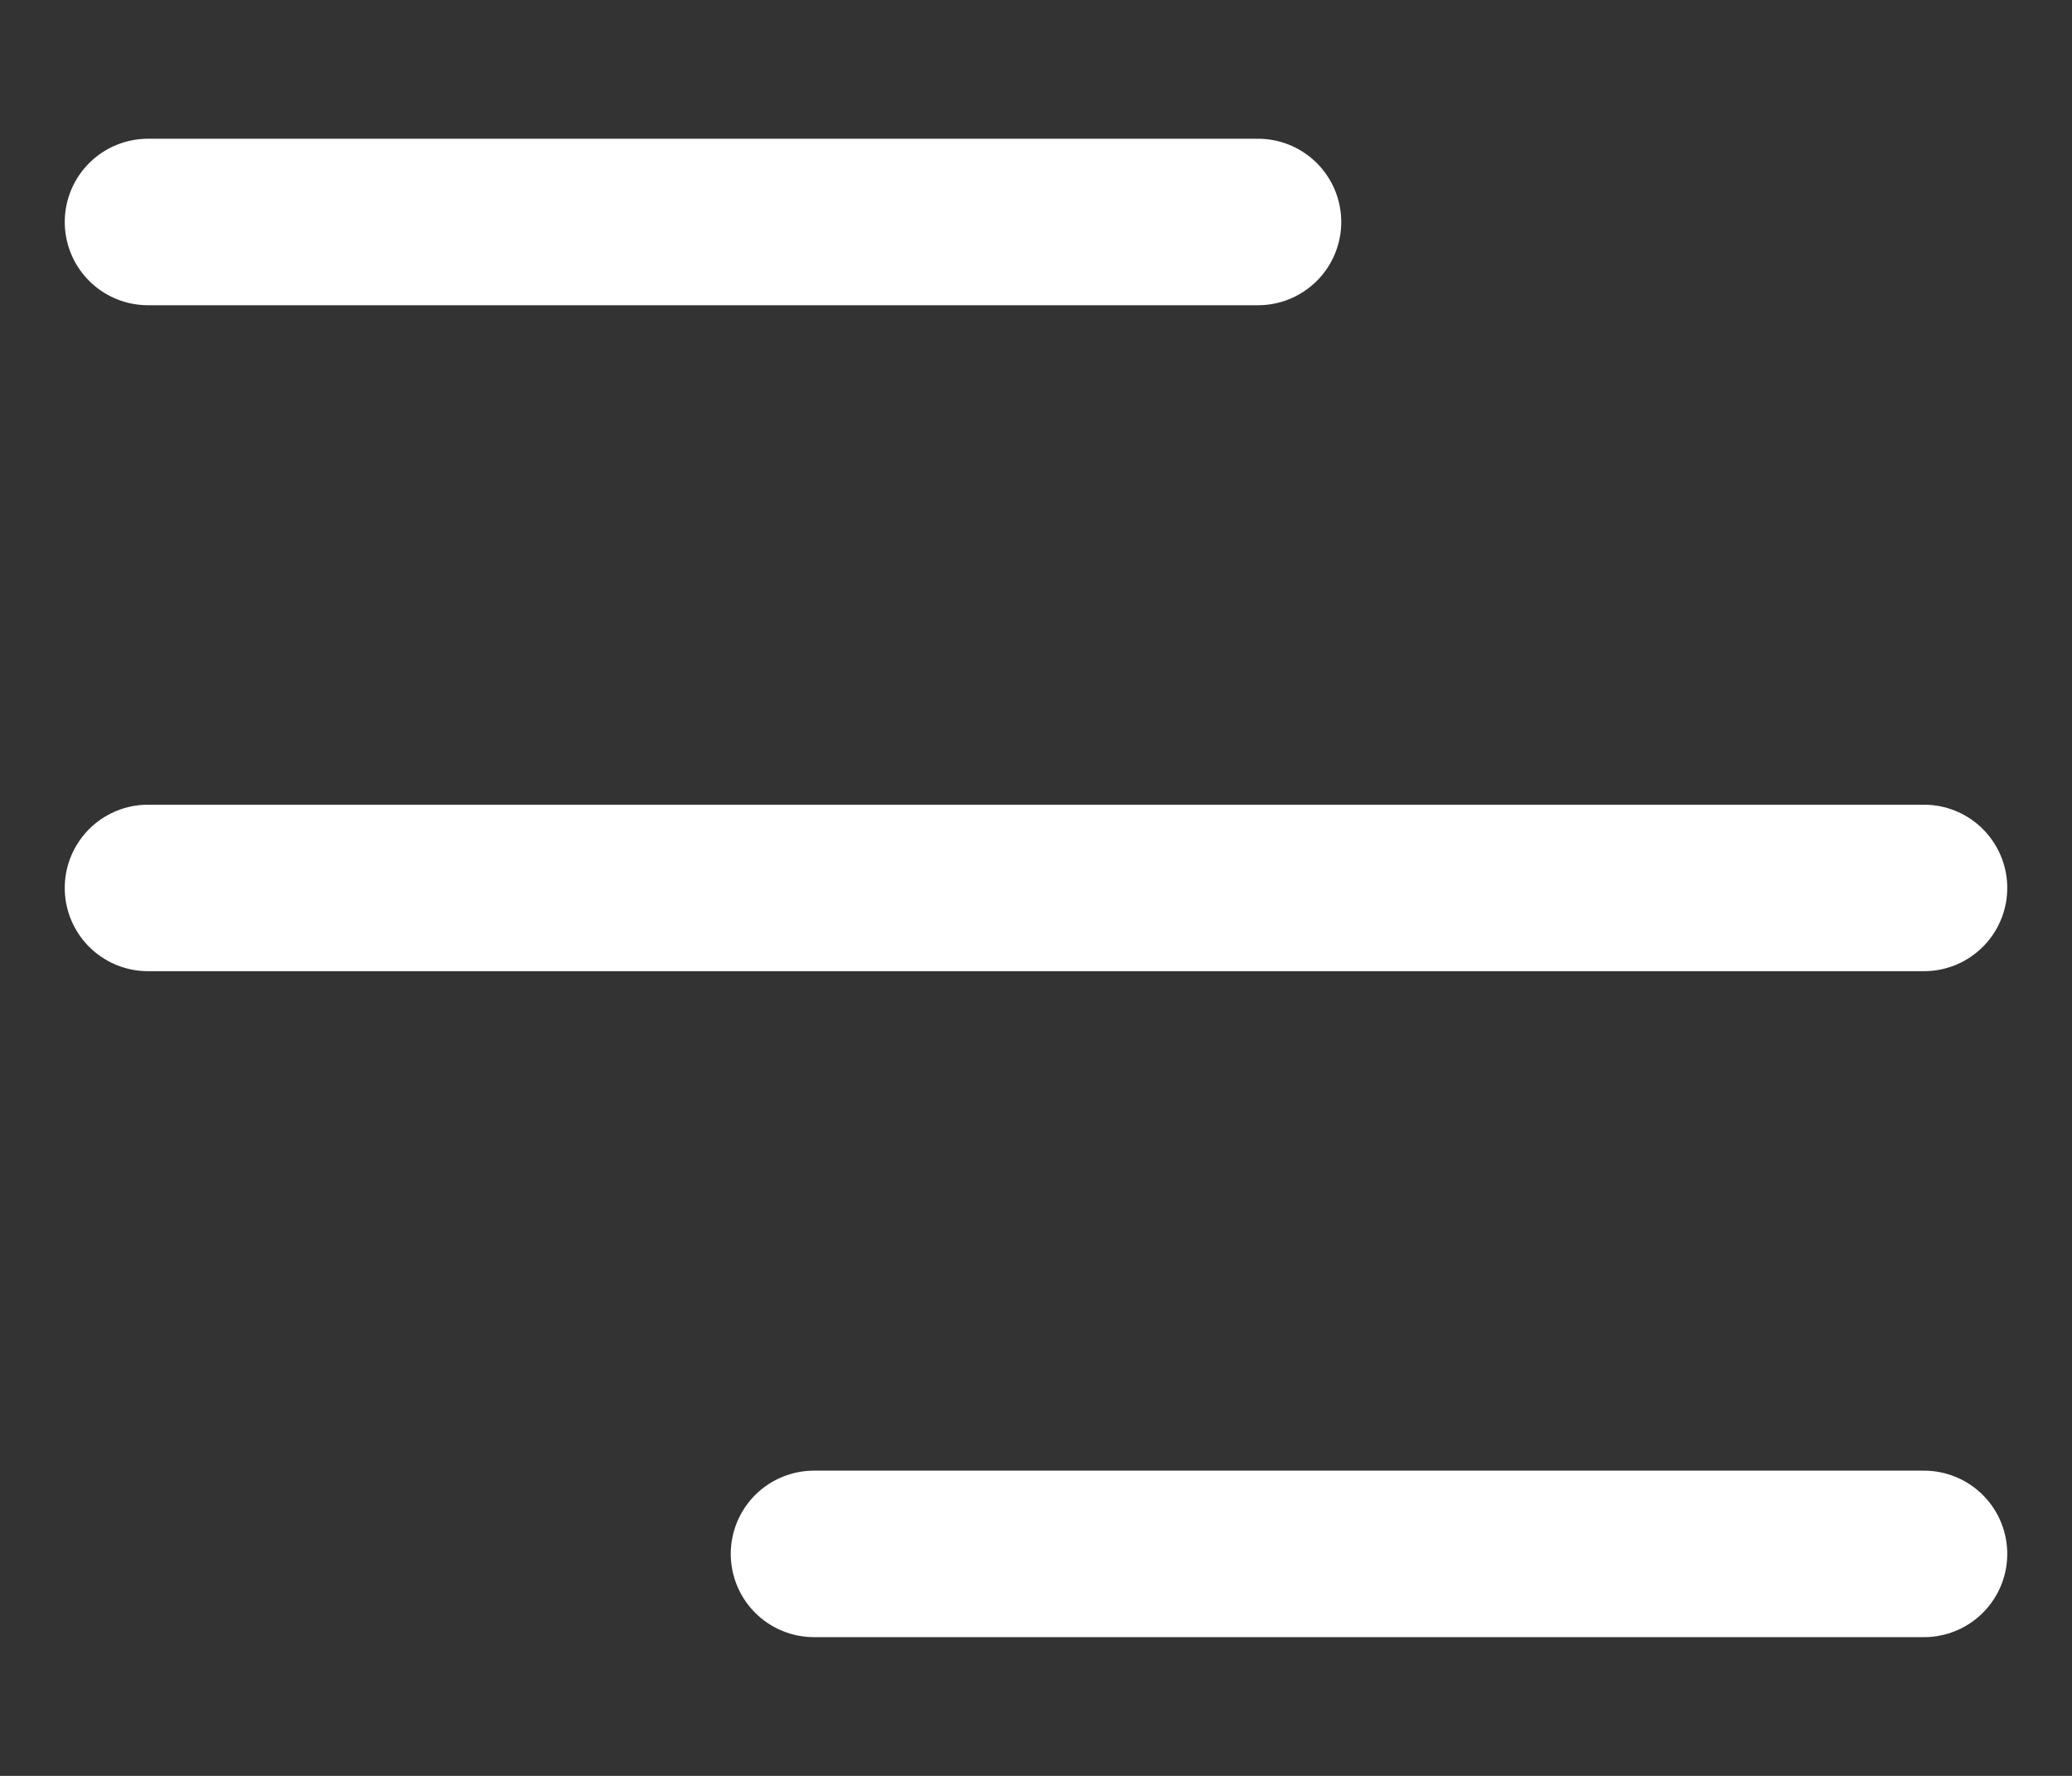
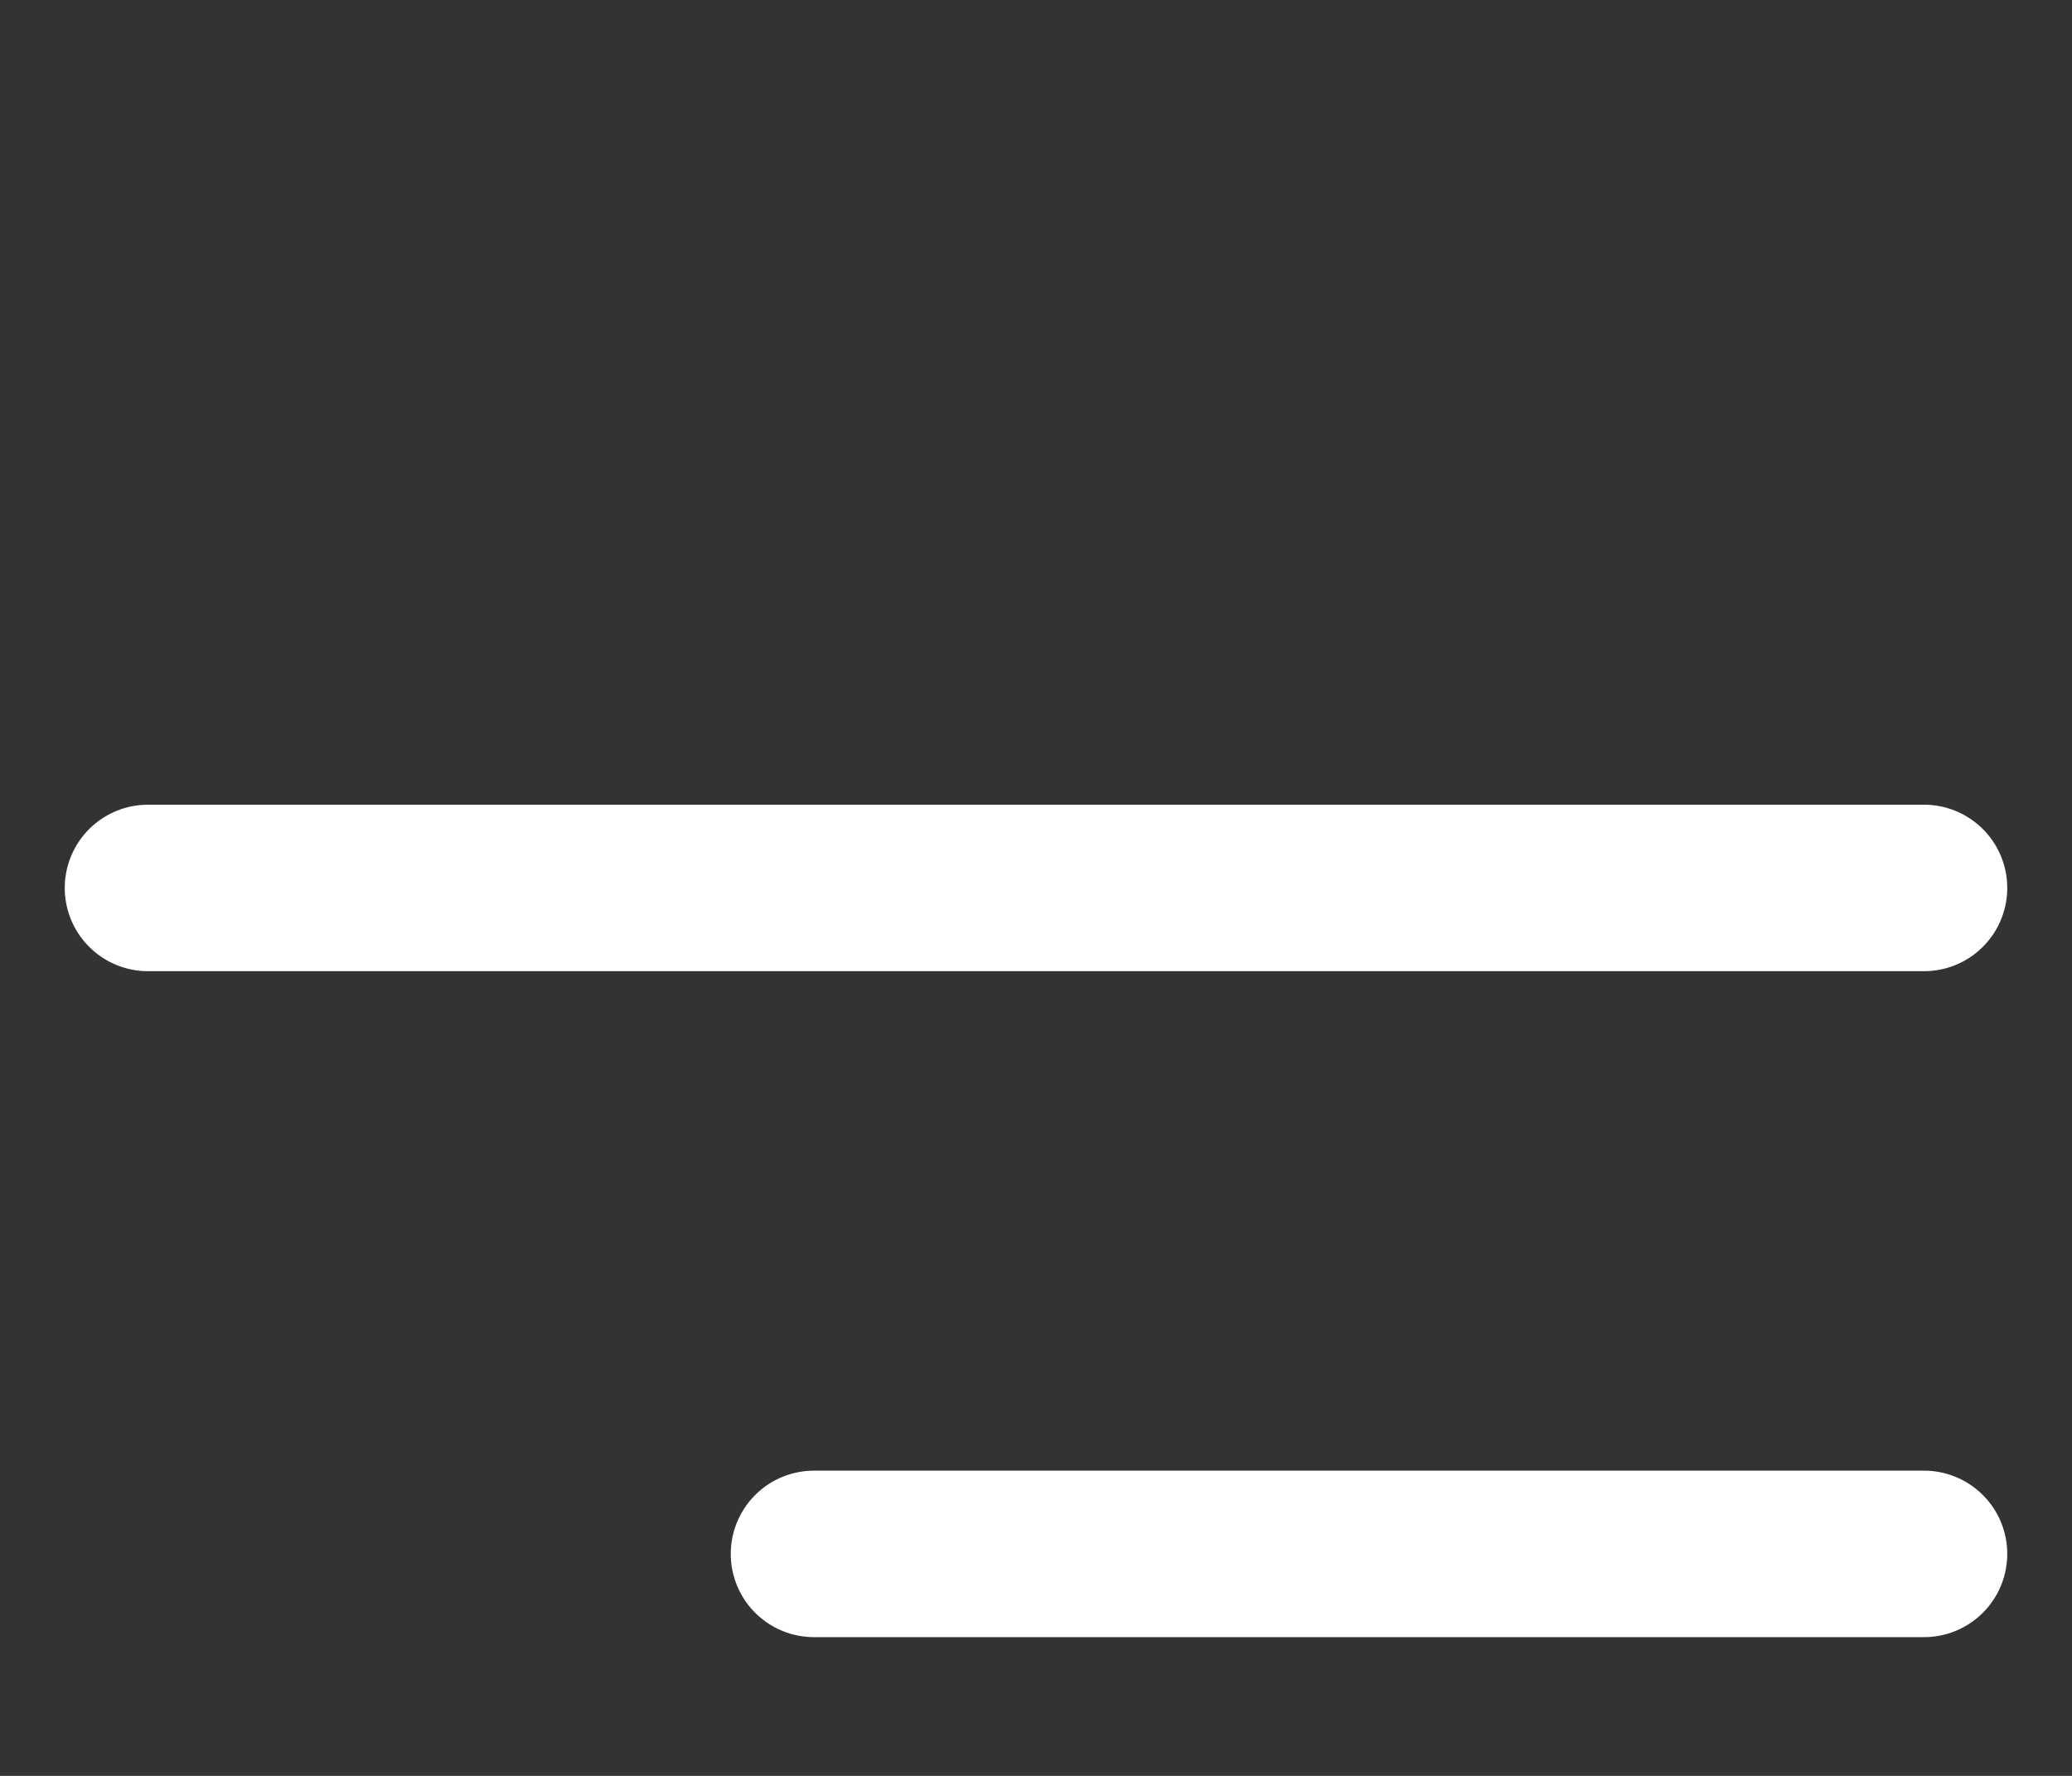
<svg xmlns="http://www.w3.org/2000/svg" width="28" height="24" viewBox="0 0 28 24" fill="none">
  <rect x="0" y="0" width="28" height="24" fill="#333333" stroke="none" />
  <g id="Burger menu">
-     <path id="Top" d="M2 3H17" stroke="white" stroke-width="2.25" stroke-linecap="round" />
    <path id="Center" d="M2 12H26" stroke="white" stroke-width="2.25" stroke-linecap="round" />
    <path id="Bottom" d="M11 21H26" stroke="white" stroke-width="2.25" stroke-linecap="round" />
  </g>
</svg>